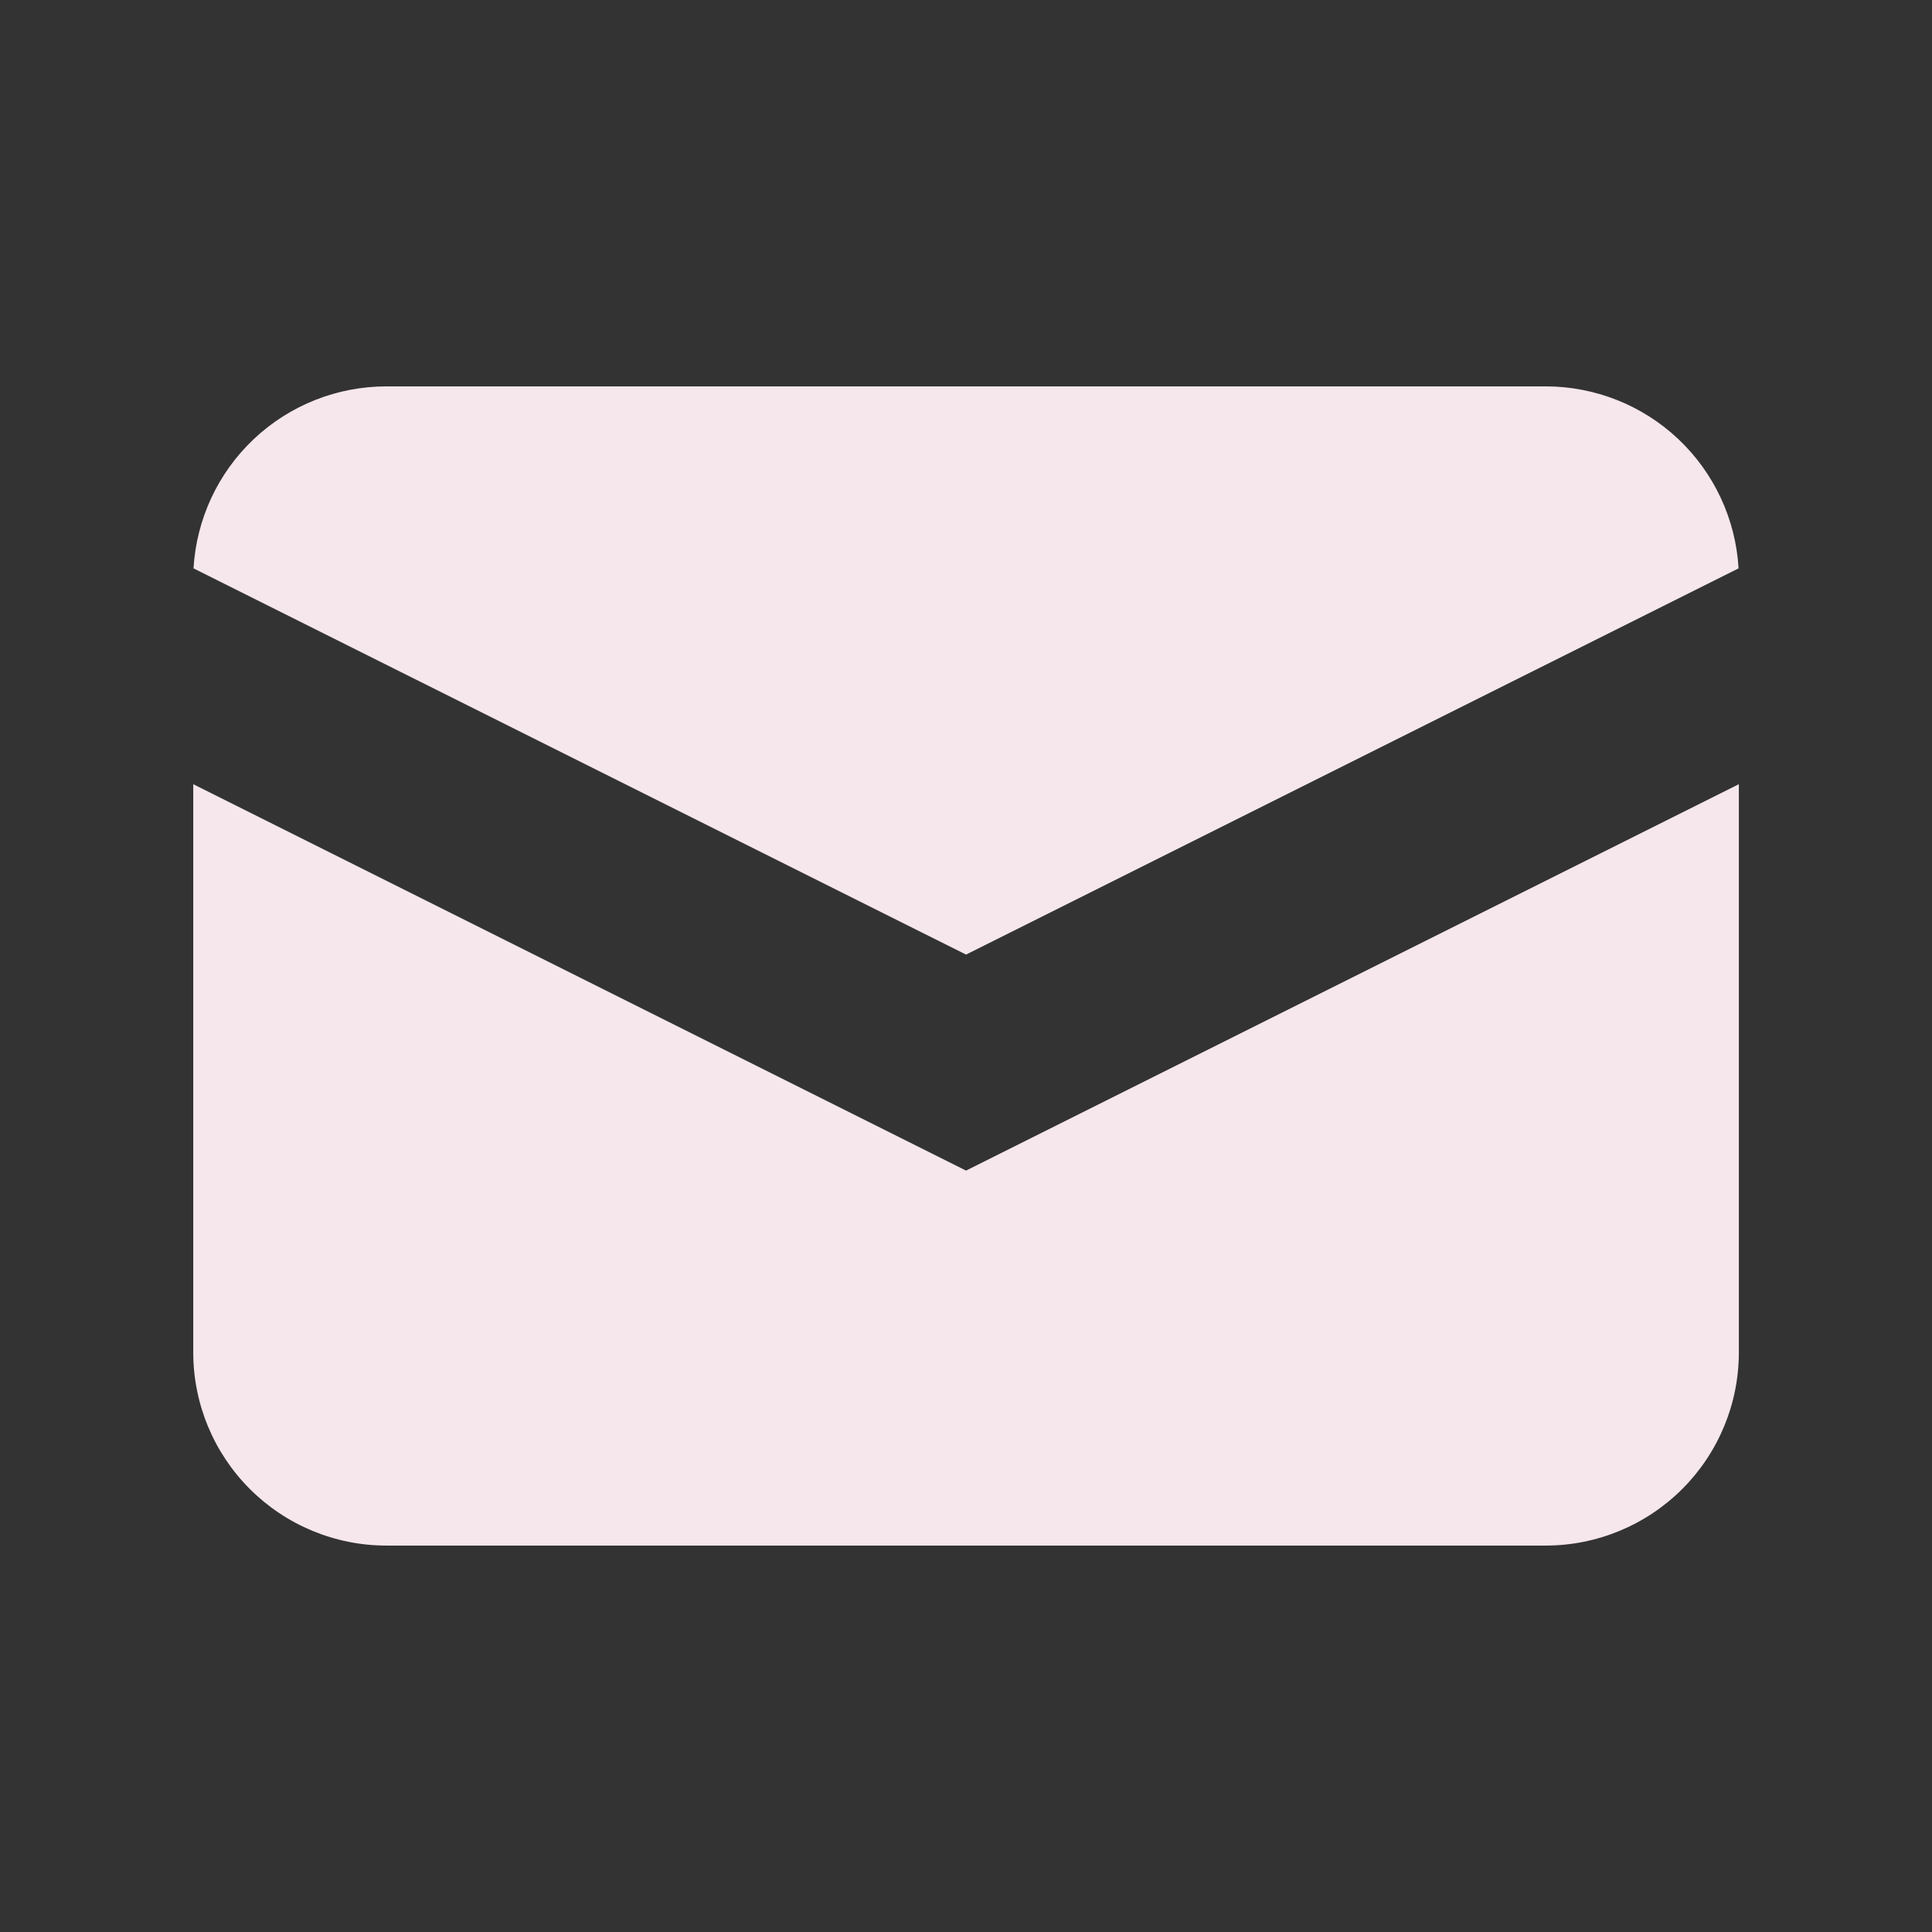
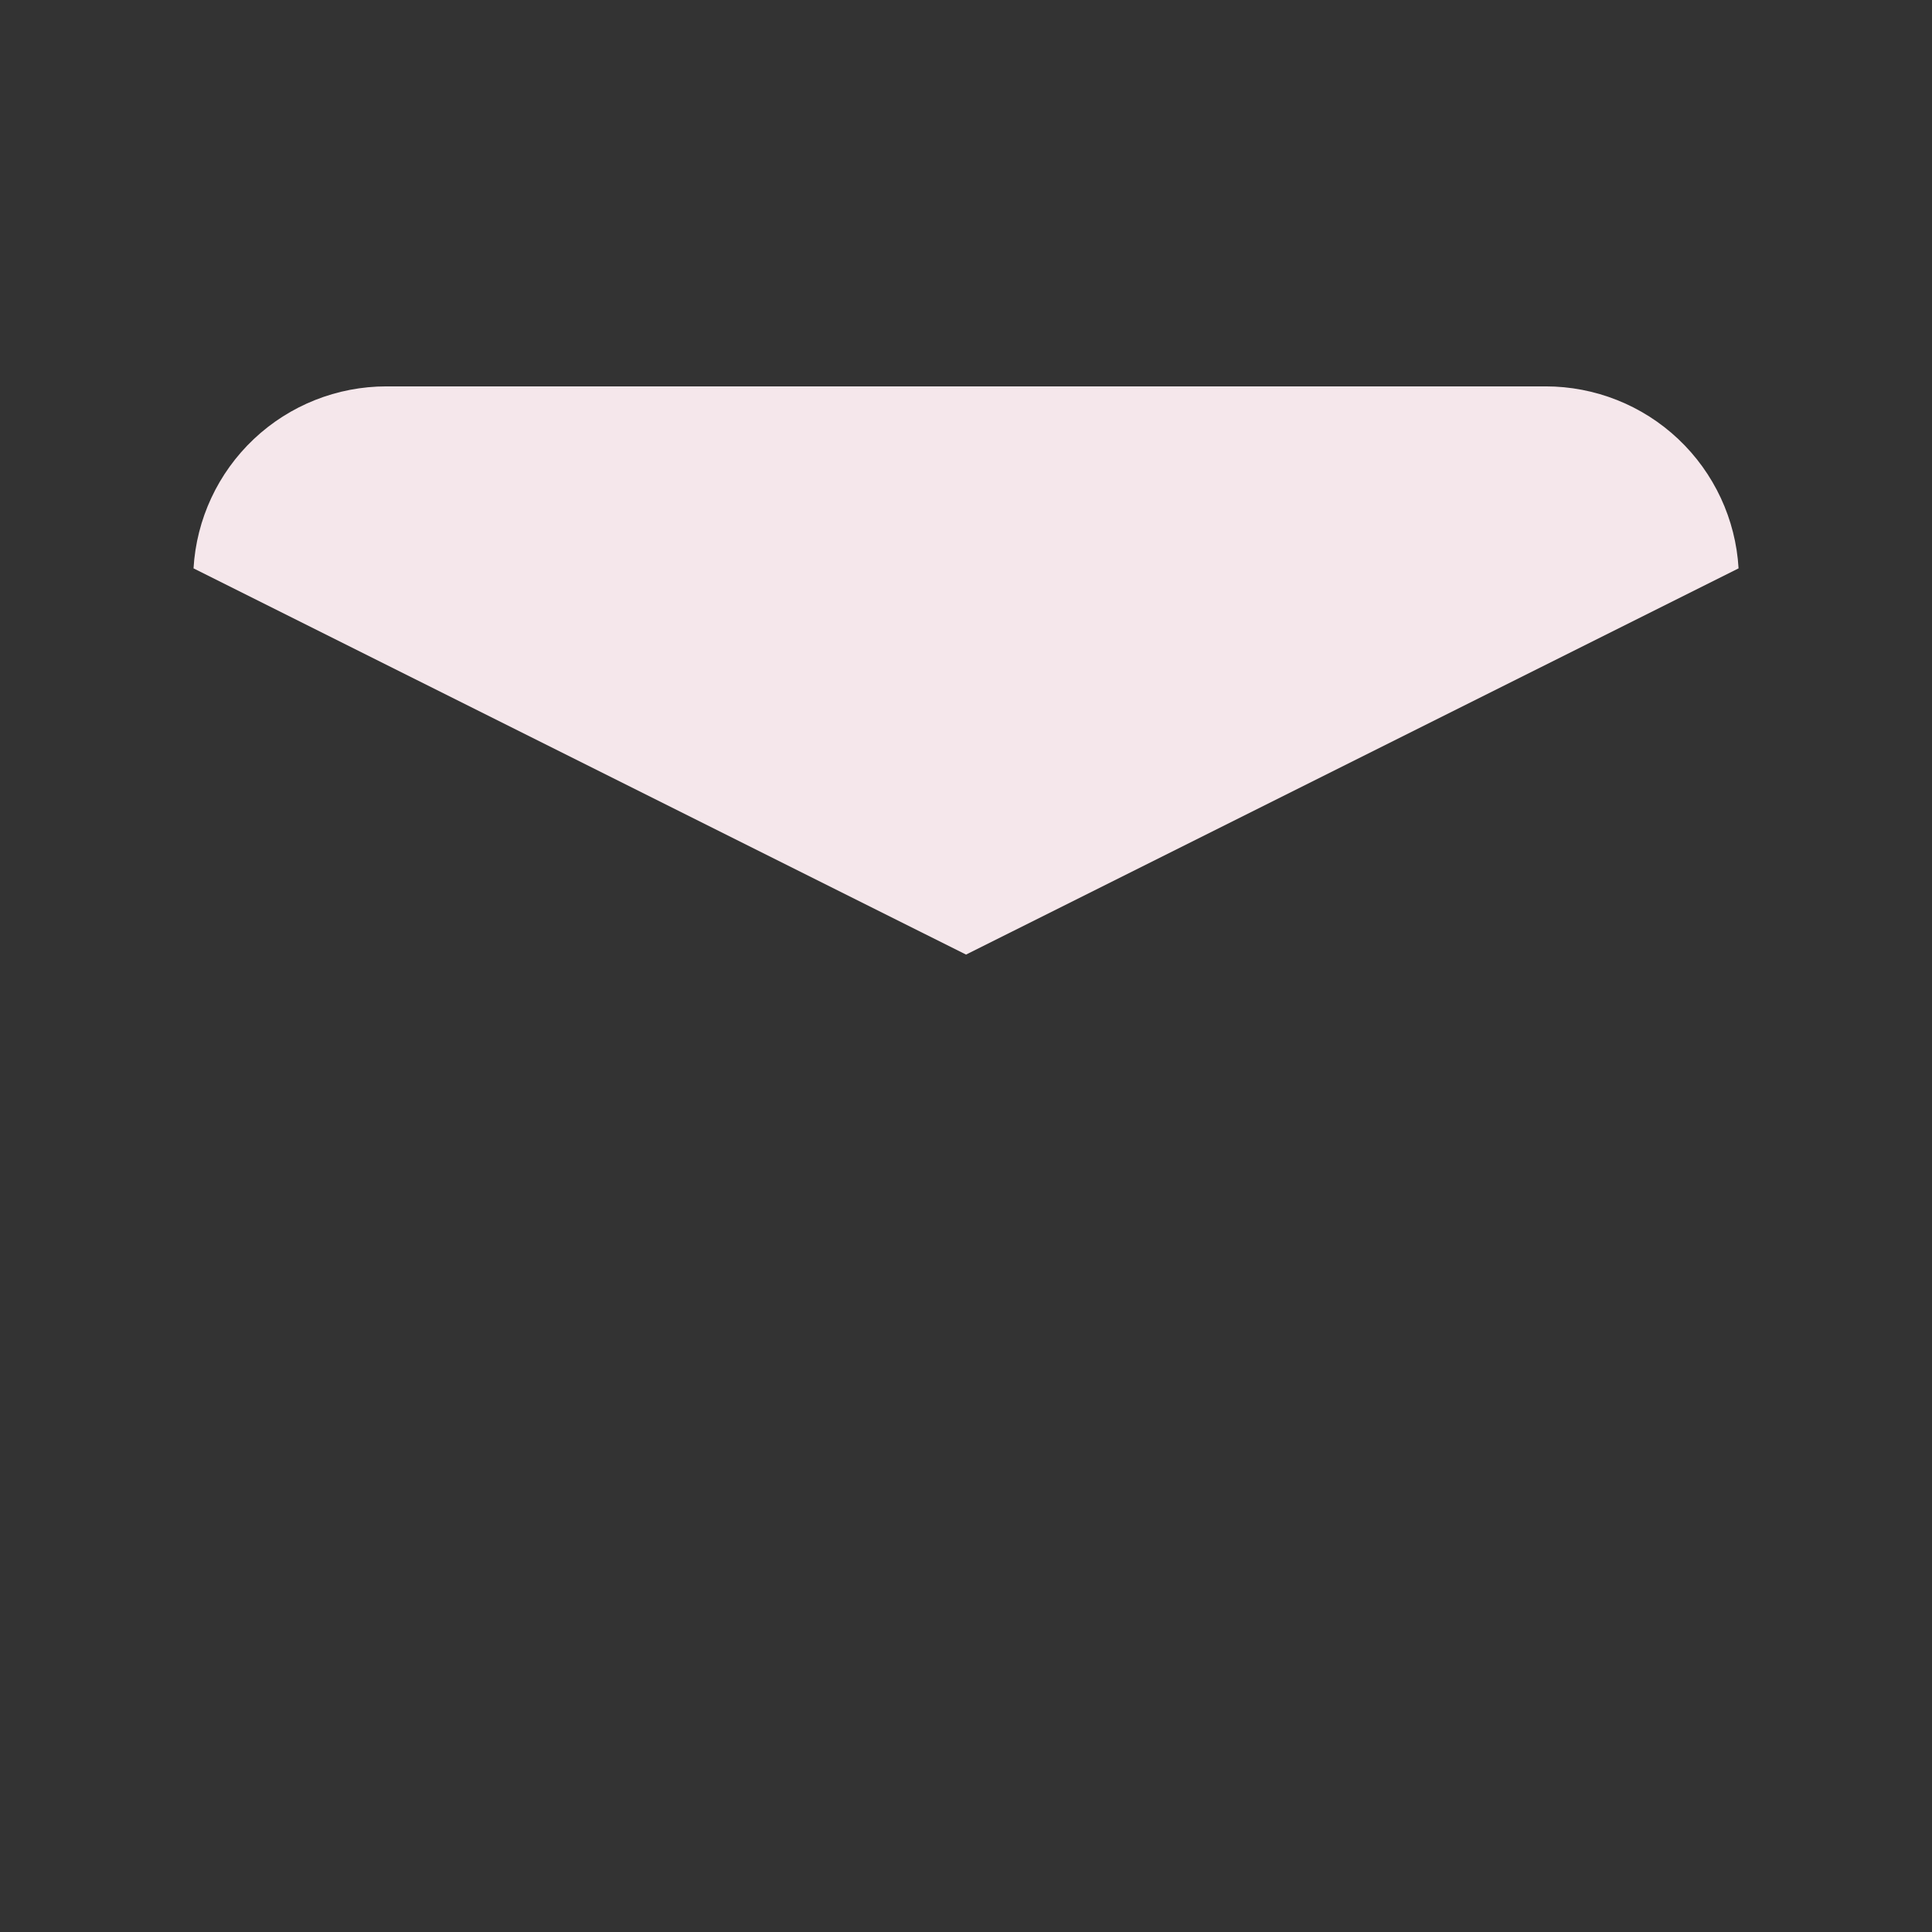
<svg xmlns="http://www.w3.org/2000/svg" width="76" height="76" viewBox="0 0 76 76" fill="none">
  <rect x="0" y="0" width="76" height="76" fill="#333333" stroke="none" />
  <path d="M7.613 22.358L38.002 37.551L68.391 22.358C68.278 20.422 67.429 18.602 66.019 17.271C64.608 15.94 62.742 15.199 60.802 15.199H15.202C13.262 15.199 11.396 15.94 9.985 17.271C8.574 18.602 7.726 20.422 7.613 22.358Z" fill="#F5E7EB" />
-   <path d="M68.402 30.848L38.002 46.048L7.602 30.848V53.199C7.602 55.215 8.402 57.148 9.828 58.573C11.253 59.998 13.186 60.799 15.202 60.799H60.802C62.817 60.799 64.75 59.998 66.176 58.573C67.601 57.148 68.402 55.215 68.402 53.199V30.848Z" fill="#F5E7EB" />
</svg>